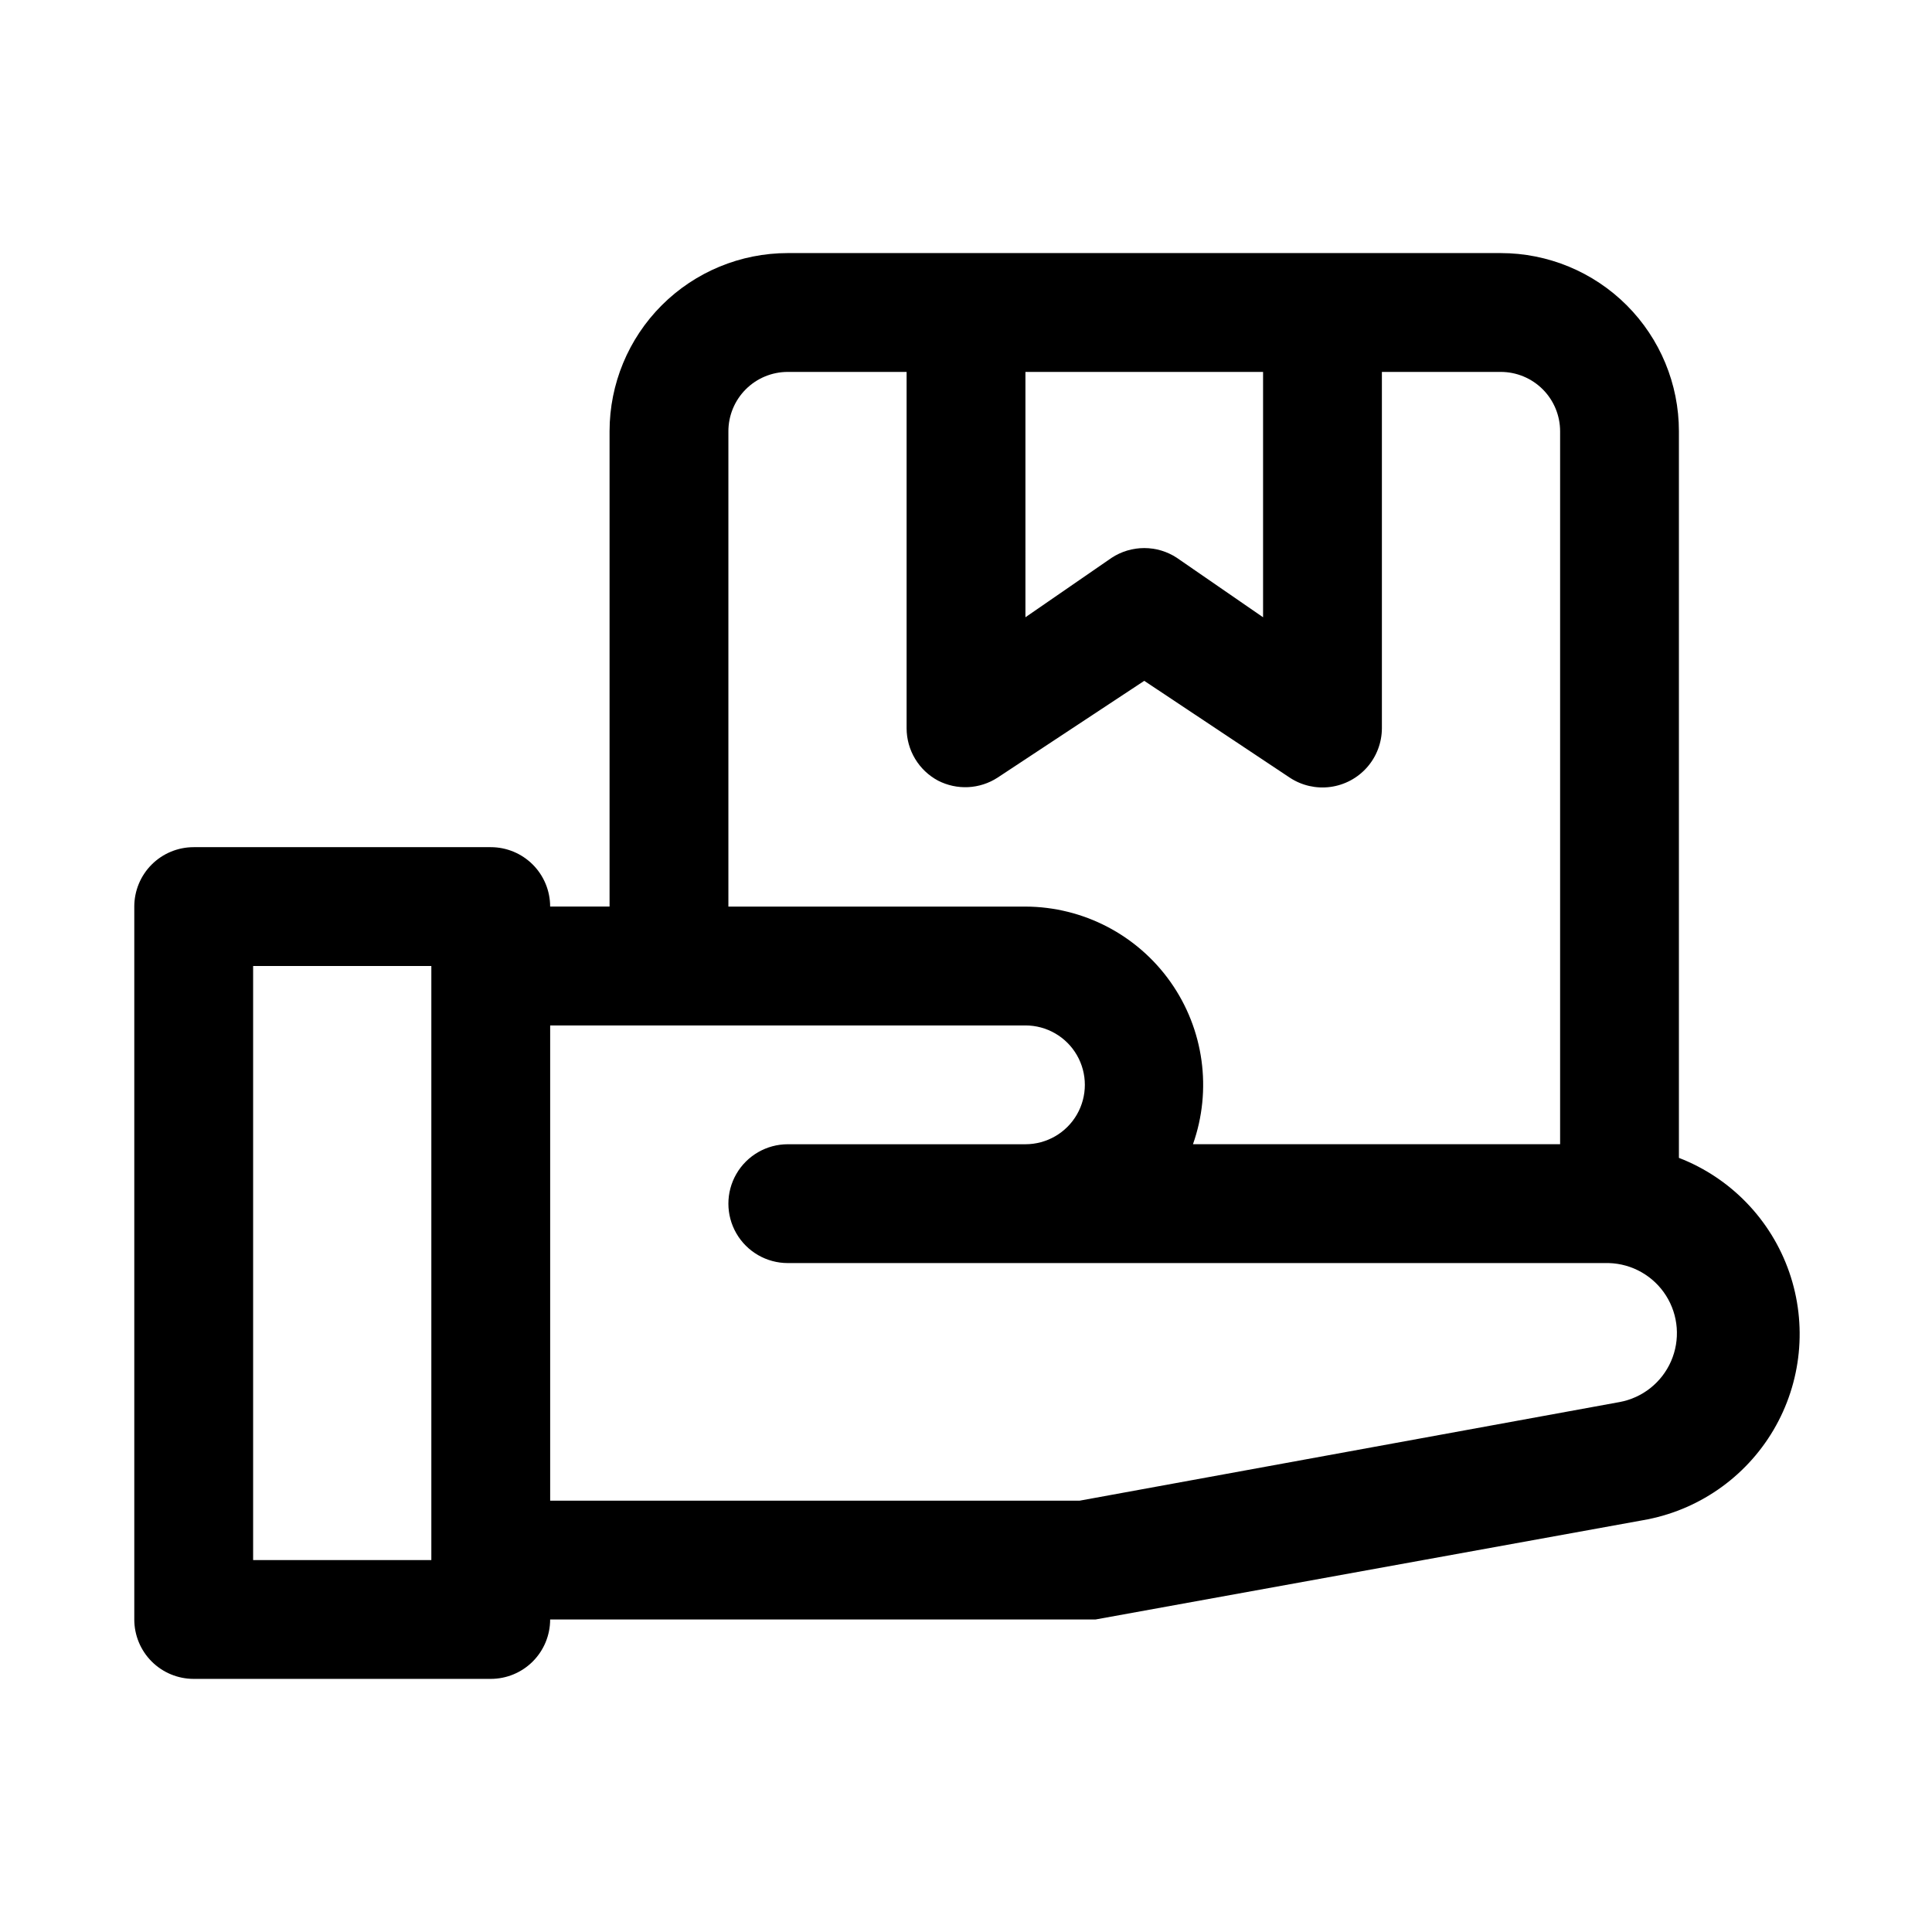
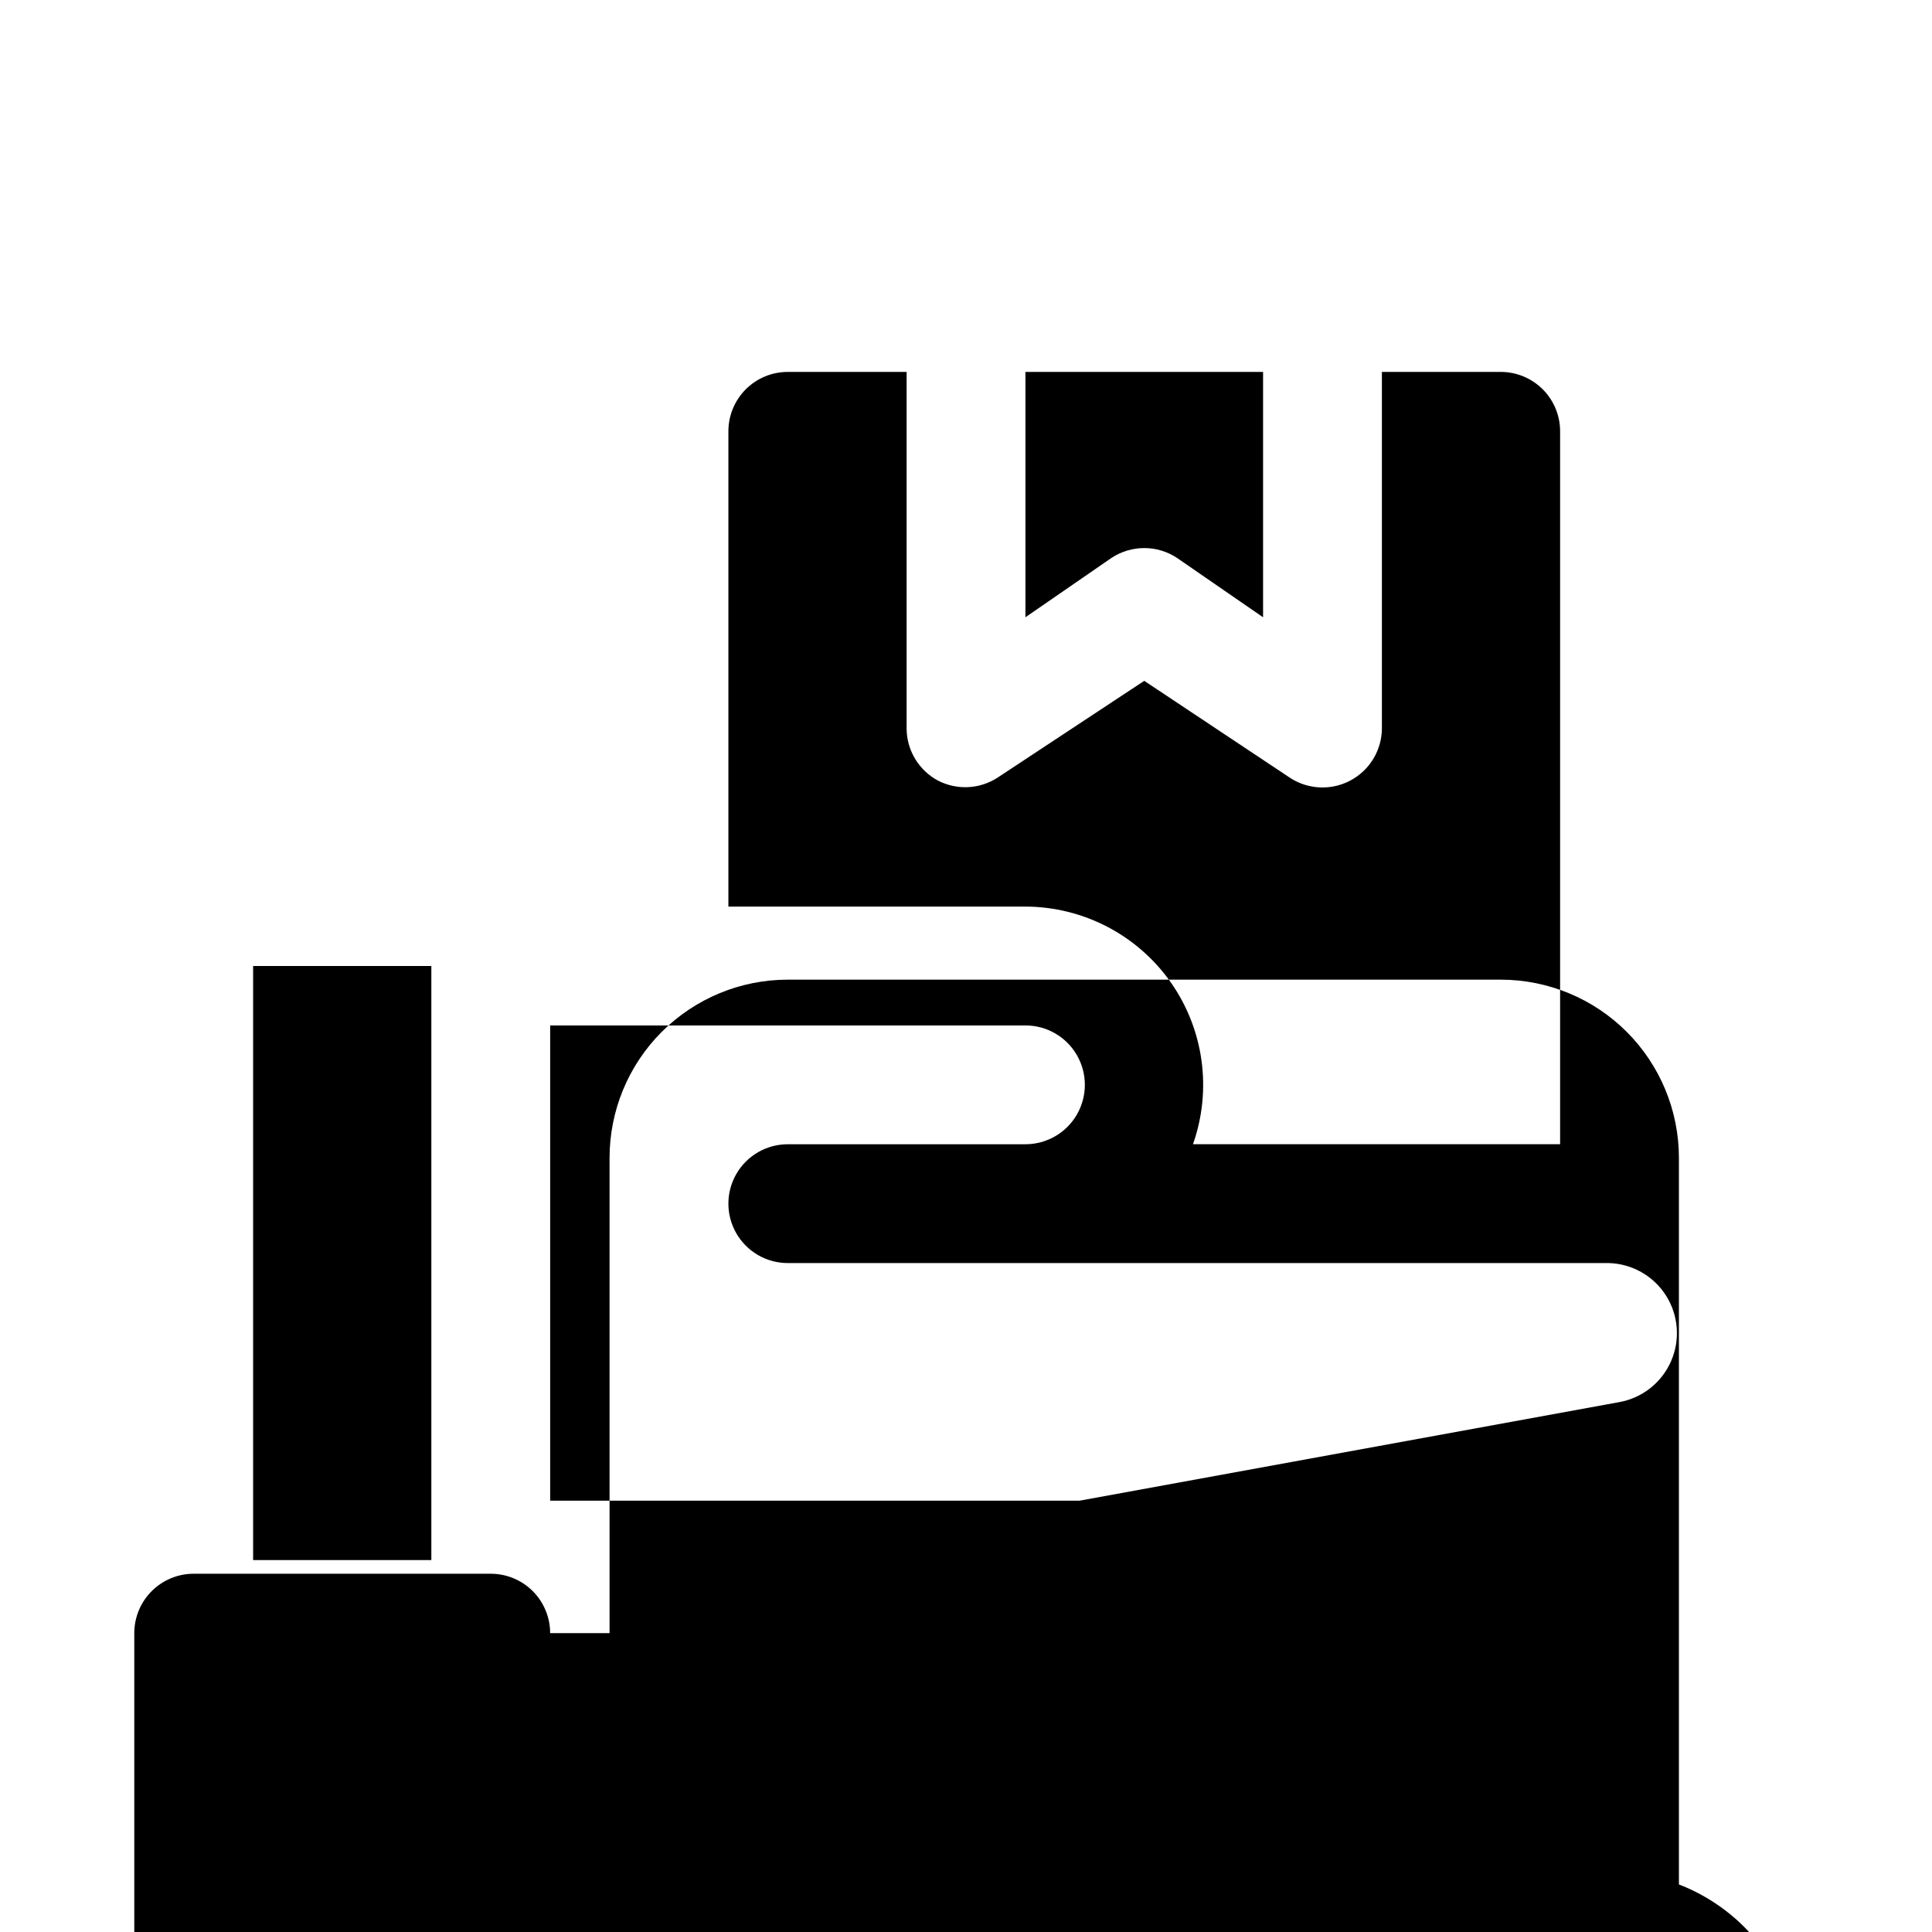
<svg xmlns="http://www.w3.org/2000/svg" fill="#000000" width="800px" height="800px" version="1.1" viewBox="144 144 512 512">
-   <path d="m588.93 450.85v-192.55c0-12.527-4.977-24.539-13.832-33.398-8.859-8.855-20.871-13.832-33.398-13.832h-188.93c-12.527 0-24.539 4.977-33.398 13.832-8.855 8.859-13.832 20.871-13.832 33.398v125.95h-15.746c0-4.176-1.656-8.18-4.609-11.133-2.953-2.953-6.957-4.609-11.133-4.609h-78.723c-4.176 0-8.18 1.656-11.133 4.609-2.949 2.953-4.609 6.957-4.609 11.133v188.93c0 4.176 1.66 8.18 4.609 11.133 2.953 2.953 6.957 4.609 11.133 4.609h78.723c4.176 0 8.18-1.656 11.133-4.609 2.953-2.953 4.609-6.957 4.609-11.133h144.53l145-26.293h0.004c14.496-2.484 27.168-11.223 34.648-23.887 7.477-12.668 9.008-27.98 4.188-41.875-4.824-13.898-15.516-24.969-29.234-30.277zm-173.18-208.29h62.977v65.023l-22.828-15.742v-0.004c-2.57-1.691-5.582-2.594-8.66-2.594s-6.09 0.902-8.66 2.594l-22.828 15.742zm-78.719 15.742c0-4.176 1.656-8.18 4.609-11.133 2.953-2.953 6.957-4.609 11.133-4.609h31.488v94.465c0.008 2.848 0.789 5.641 2.258 8.078 1.469 2.441 3.574 4.438 6.086 5.777 2.465 1.262 5.215 1.855 7.981 1.719 2.762-0.141 5.441-1.004 7.766-2.508l38.887-25.664 38.574 25.664c3.172 2.09 6.992 2.961 10.758 2.453 3.762-0.504 7.219-2.356 9.727-5.207 2.508-2.852 3.898-6.516 3.918-10.312v-94.465h31.488c4.176 0 8.18 1.656 11.133 4.609s4.609 6.957 4.609 11.133v188.93h-97.297c5.102-14.434 2.894-30.445-5.926-42.961-8.824-12.512-23.164-19.973-38.473-20.016h-78.719zm-125.95 299.14v-157.44h47.23v157.44zm362.11-41.879-143.11 26.137h-140.28v-125.95h125.95c5.625 0 10.824 3 13.637 7.871 2.812 4.871 2.812 10.875 0 15.746s-8.012 7.871-13.637 7.871h-62.977c-5.625 0-10.82 3-13.633 7.871-2.812 4.871-2.812 10.875 0 15.746s8.008 7.871 13.633 7.871h217.58c6.172 0.176 11.852 3.406 15.16 8.621 3.305 5.211 3.805 11.727 1.336 17.383-2.469 5.66-7.59 9.719-13.66 10.836z" />
+   <path d="m588.93 450.85c0-12.527-4.977-24.539-13.832-33.398-8.859-8.855-20.871-13.832-33.398-13.832h-188.93c-12.527 0-24.539 4.977-33.398 13.832-8.855 8.859-13.832 20.871-13.832 33.398v125.95h-15.746c0-4.176-1.656-8.18-4.609-11.133-2.953-2.953-6.957-4.609-11.133-4.609h-78.723c-4.176 0-8.18 1.656-11.133 4.609-2.949 2.953-4.609 6.957-4.609 11.133v188.93c0 4.176 1.66 8.18 4.609 11.133 2.953 2.953 6.957 4.609 11.133 4.609h78.723c4.176 0 8.18-1.656 11.133-4.609 2.953-2.953 4.609-6.957 4.609-11.133h144.53l145-26.293h0.004c14.496-2.484 27.168-11.223 34.648-23.887 7.477-12.668 9.008-27.98 4.188-41.875-4.824-13.898-15.516-24.969-29.234-30.277zm-173.18-208.29h62.977v65.023l-22.828-15.742v-0.004c-2.57-1.691-5.582-2.594-8.66-2.594s-6.09 0.902-8.66 2.594l-22.828 15.742zm-78.719 15.742c0-4.176 1.656-8.18 4.609-11.133 2.953-2.953 6.957-4.609 11.133-4.609h31.488v94.465c0.008 2.848 0.789 5.641 2.258 8.078 1.469 2.441 3.574 4.438 6.086 5.777 2.465 1.262 5.215 1.855 7.981 1.719 2.762-0.141 5.441-1.004 7.766-2.508l38.887-25.664 38.574 25.664c3.172 2.09 6.992 2.961 10.758 2.453 3.762-0.504 7.219-2.356 9.727-5.207 2.508-2.852 3.898-6.516 3.918-10.312v-94.465h31.488c4.176 0 8.18 1.656 11.133 4.609s4.609 6.957 4.609 11.133v188.93h-97.297c5.102-14.434 2.894-30.445-5.926-42.961-8.824-12.512-23.164-19.973-38.473-20.016h-78.719zm-125.95 299.14v-157.44h47.23v157.44zm362.11-41.879-143.11 26.137h-140.28v-125.95h125.95c5.625 0 10.824 3 13.637 7.871 2.812 4.871 2.812 10.875 0 15.746s-8.012 7.871-13.637 7.871h-62.977c-5.625 0-10.82 3-13.633 7.871-2.812 4.871-2.812 10.875 0 15.746s8.008 7.871 13.633 7.871h217.58c6.172 0.176 11.852 3.406 15.16 8.621 3.305 5.211 3.805 11.727 1.336 17.383-2.469 5.66-7.59 9.719-13.66 10.836z" />
</svg>